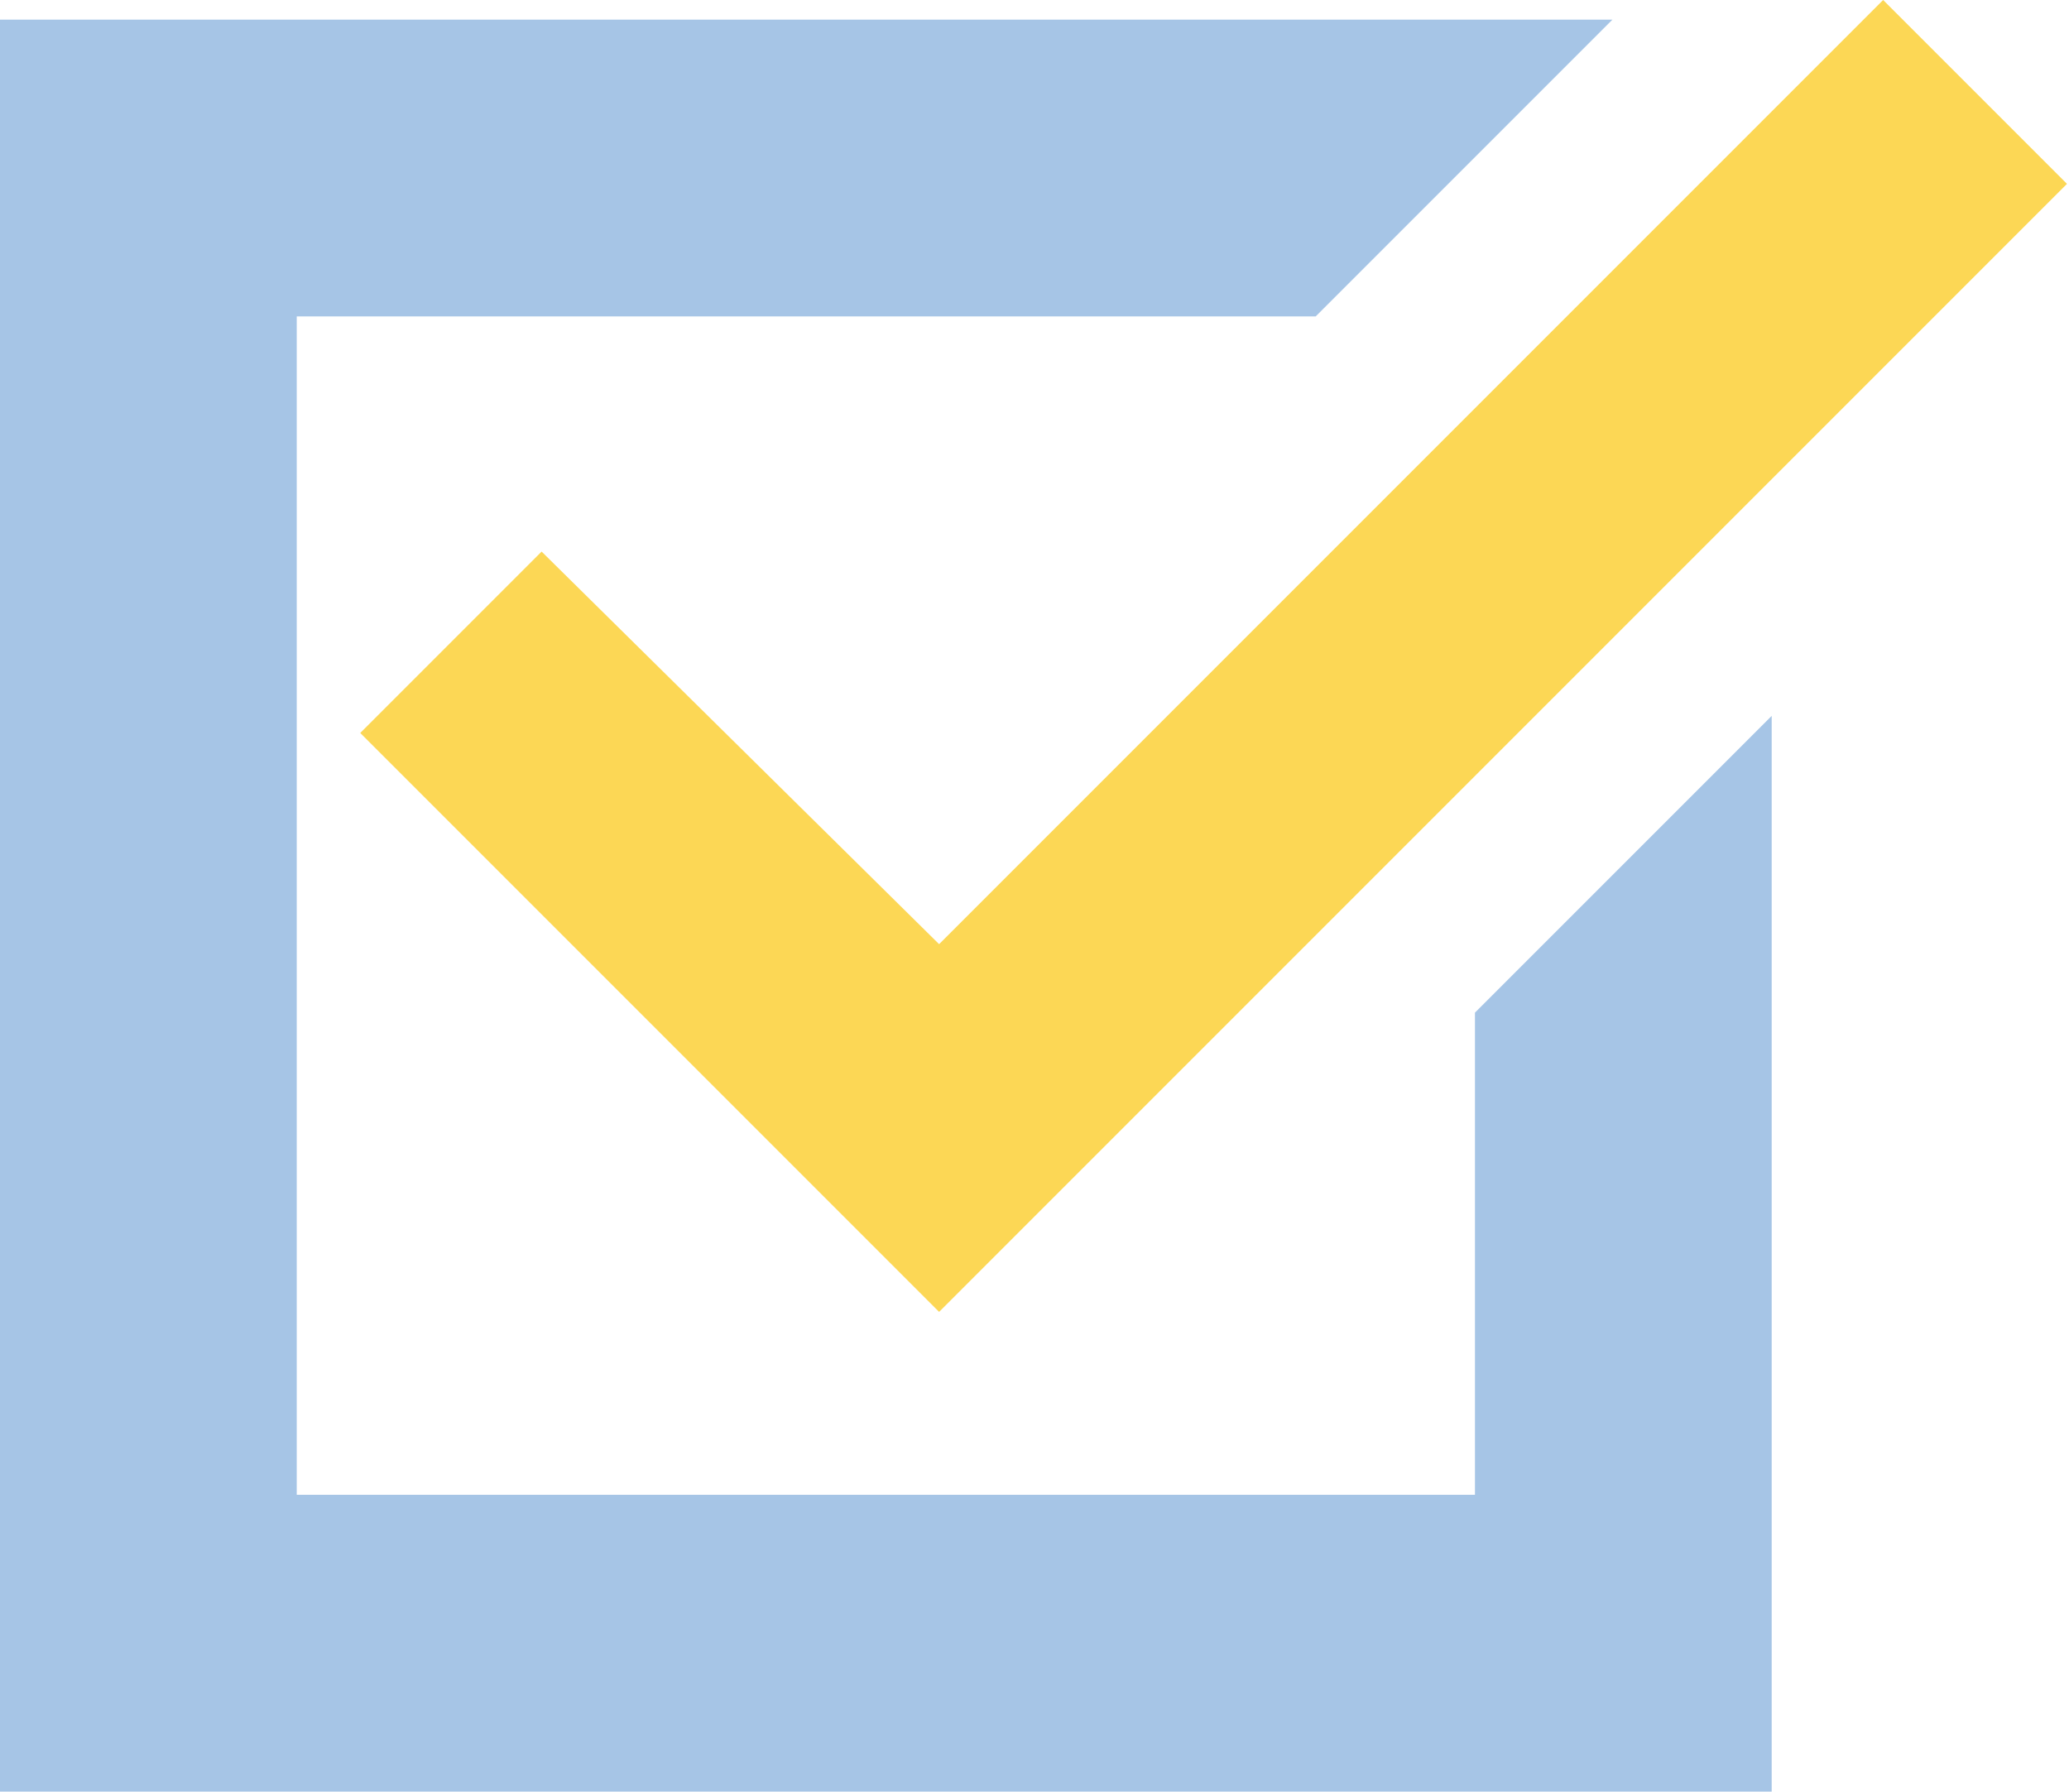
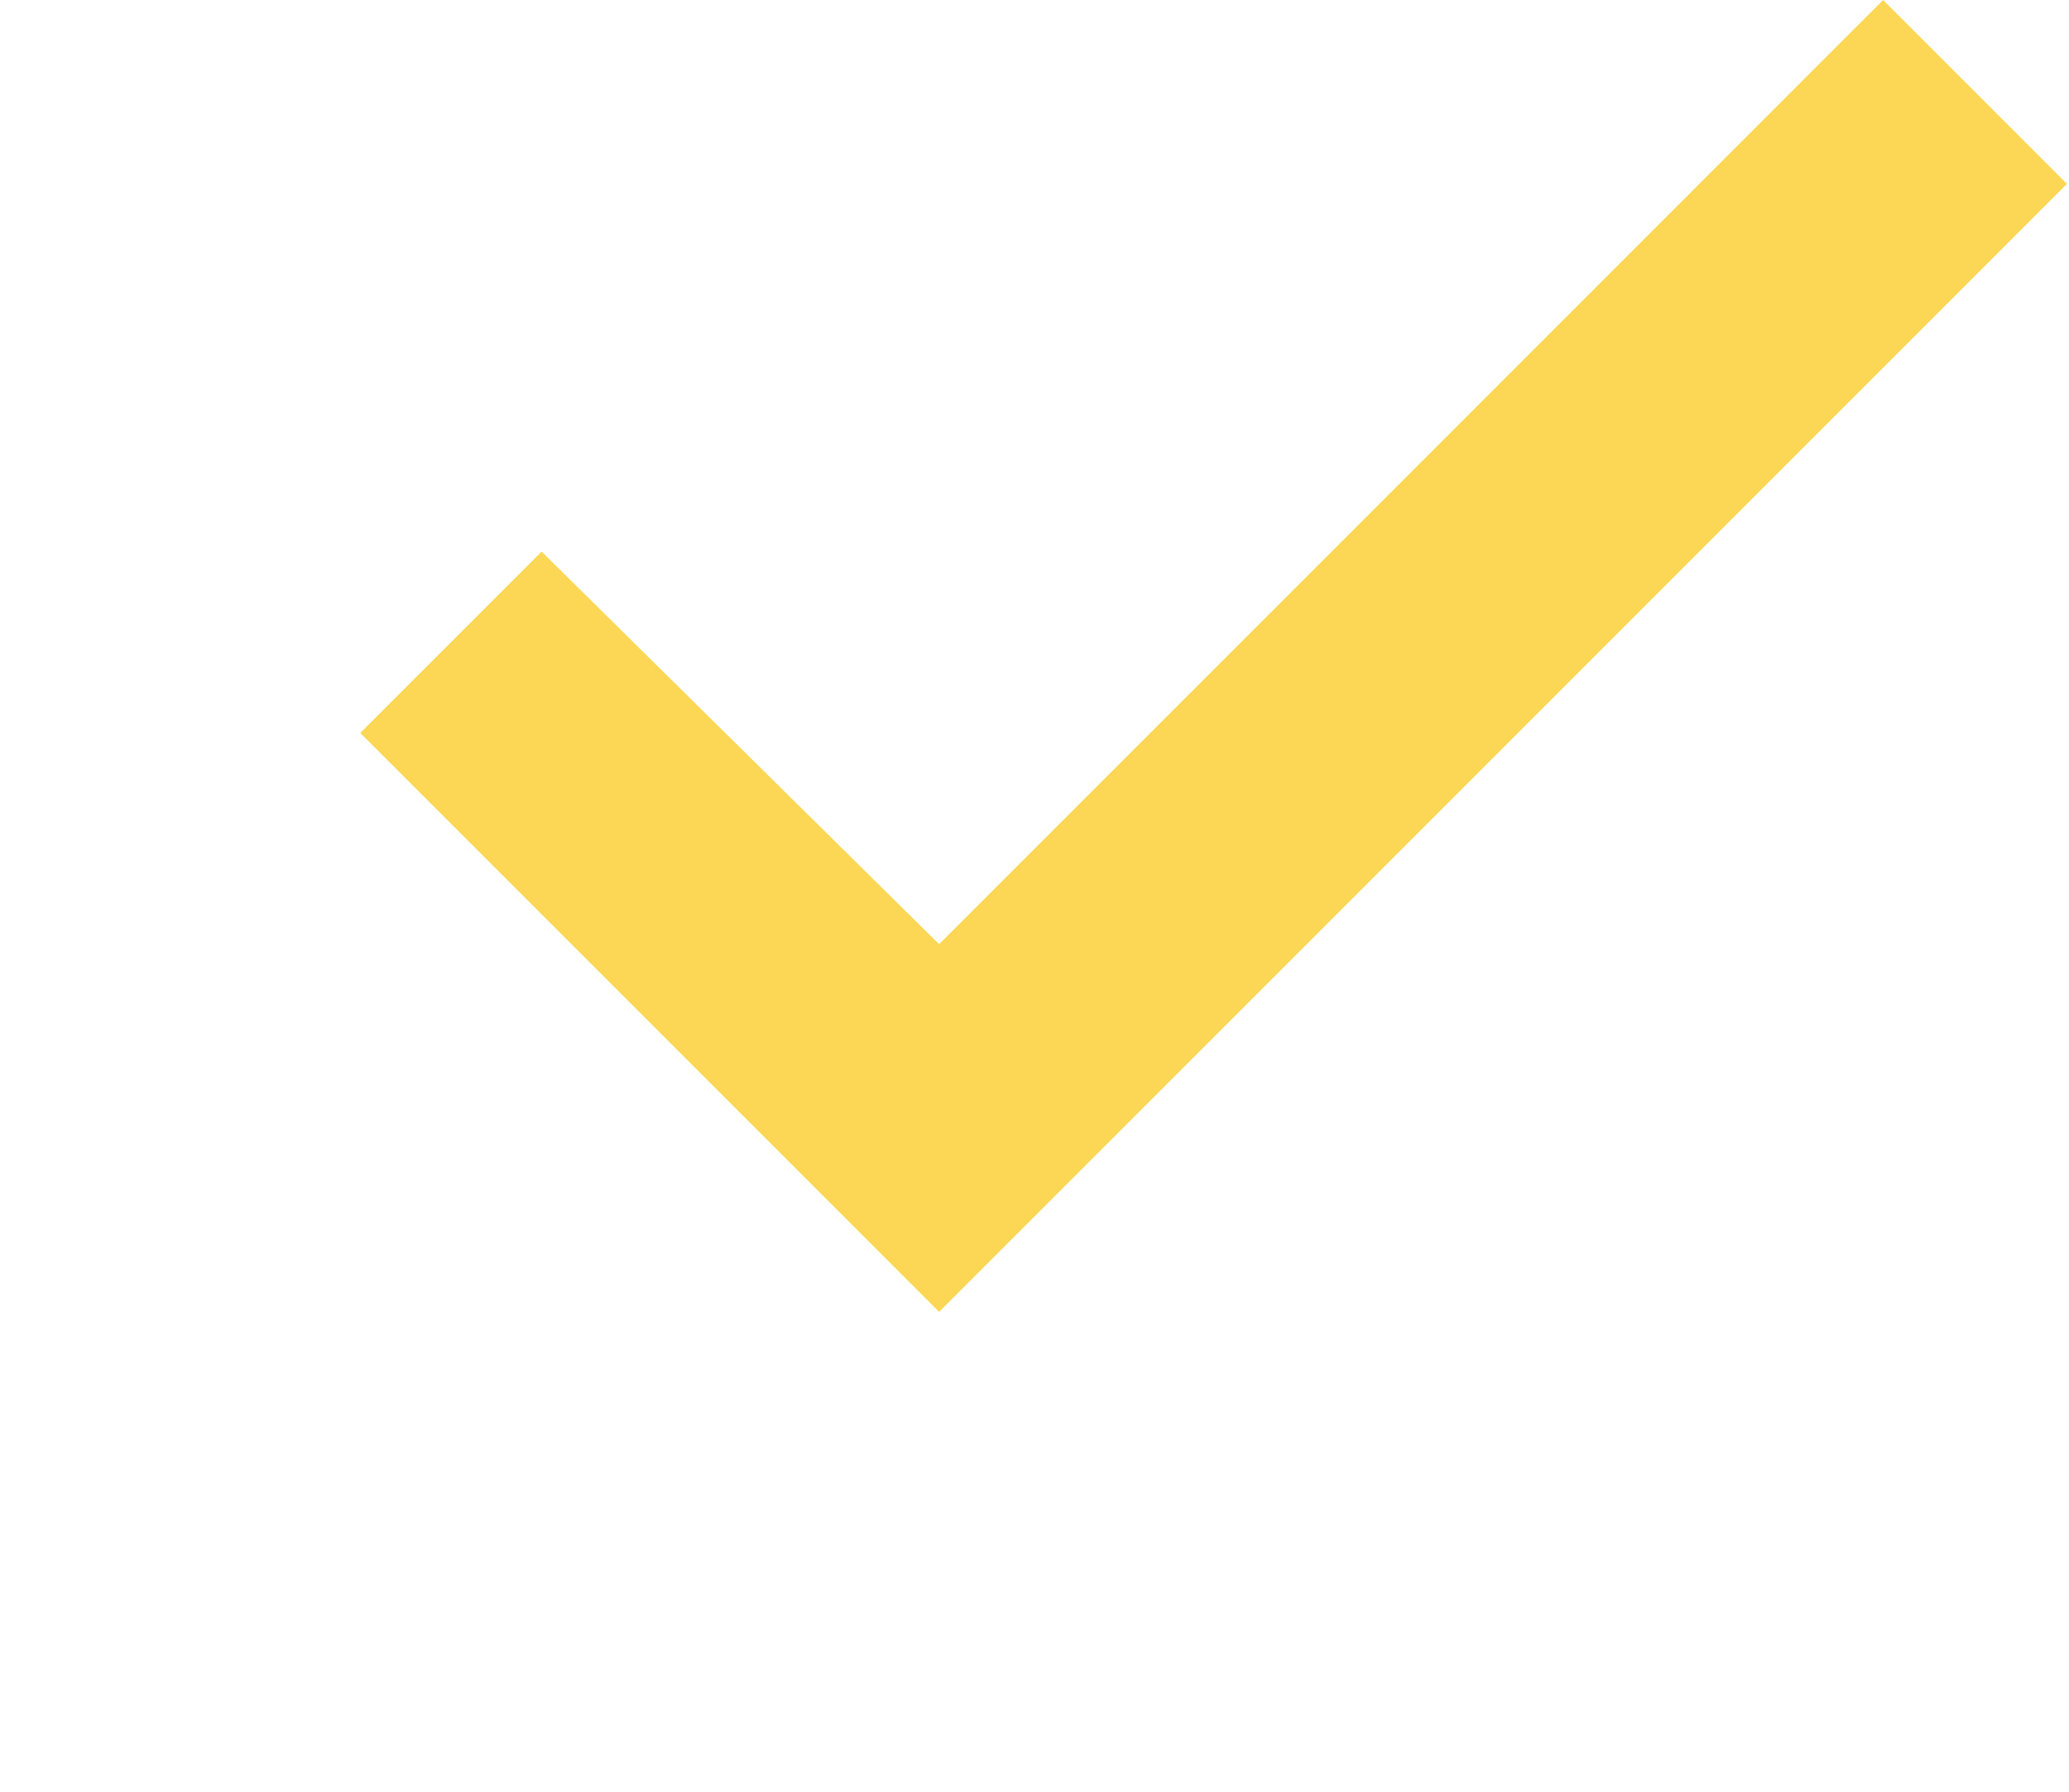
<svg xmlns="http://www.w3.org/2000/svg" width="693" height="600" viewBox="0 0 693 600" fill="none">
-   <path d="M0 600.001V6.582H540.07L440.68 105.972H99.39V500.611H494.029V339.134L593.419 239.744V600.001H0Z" fill="#A6C5E6" />
  <path d="M120.668 245.469L314.547 439.348L692.32 61.575L630.744 0L314.547 316.197L181.411 184.726L120.668 245.469Z" fill="#FCD755" />
</svg>